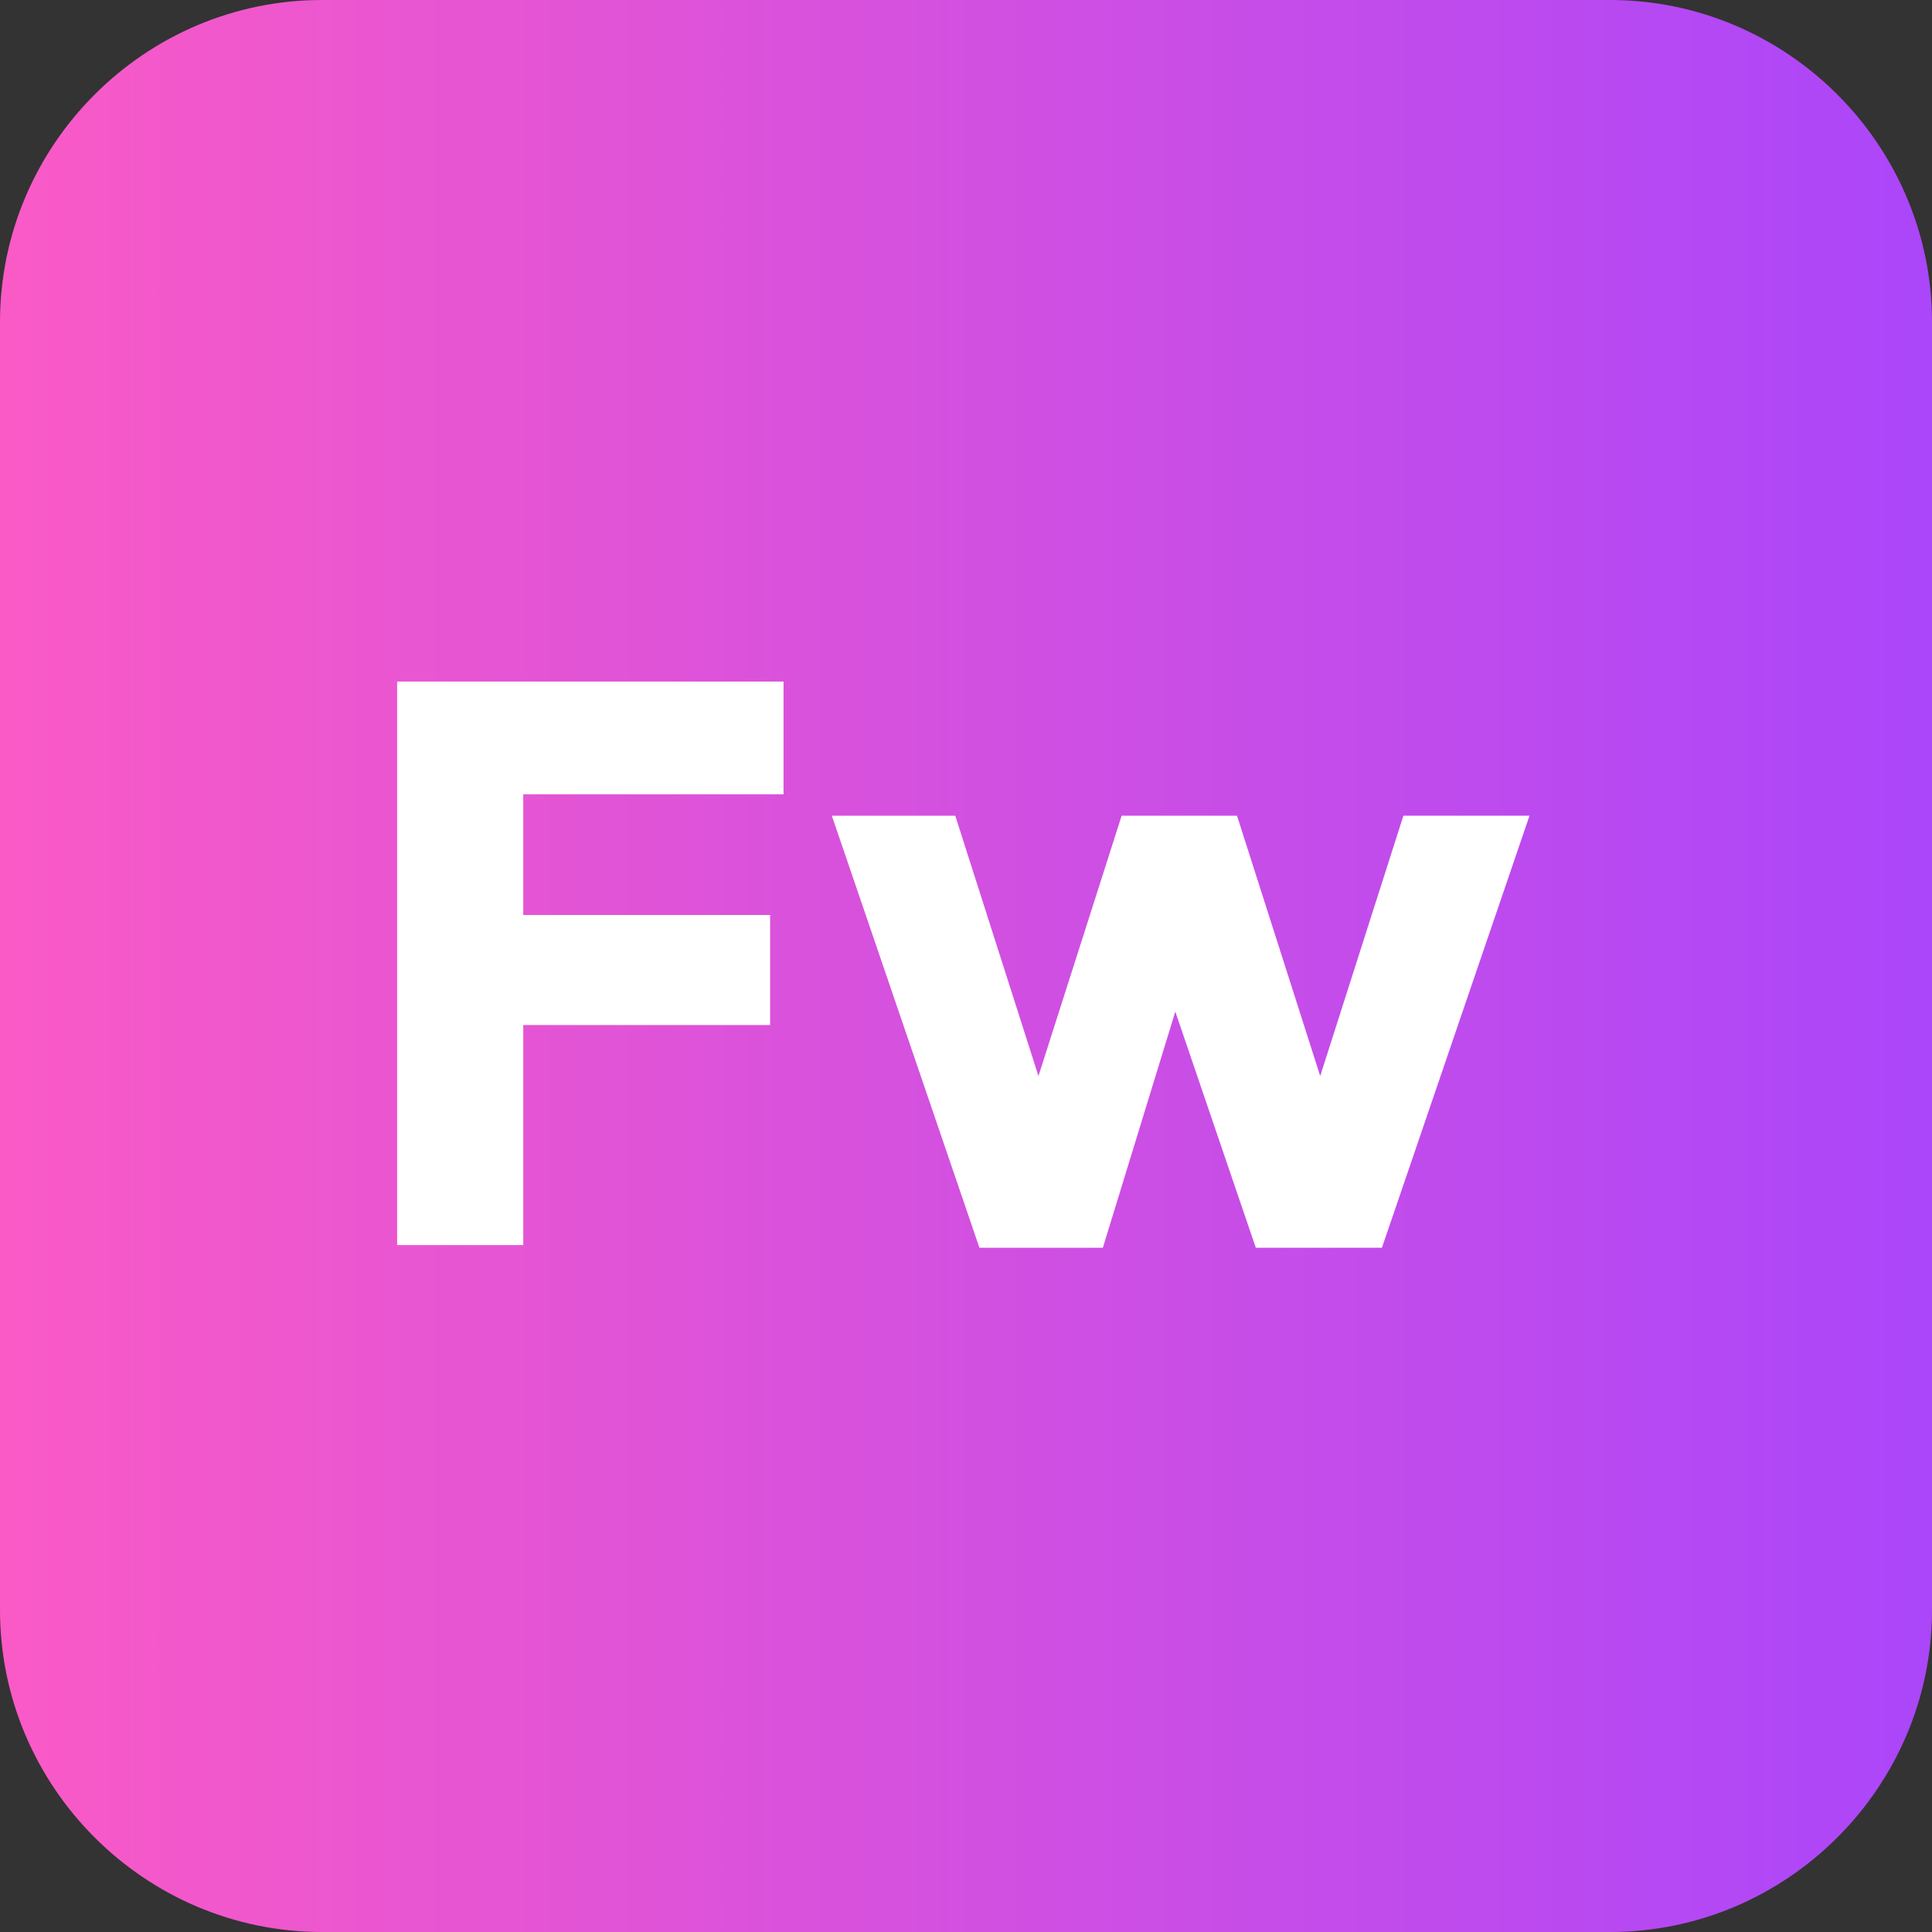
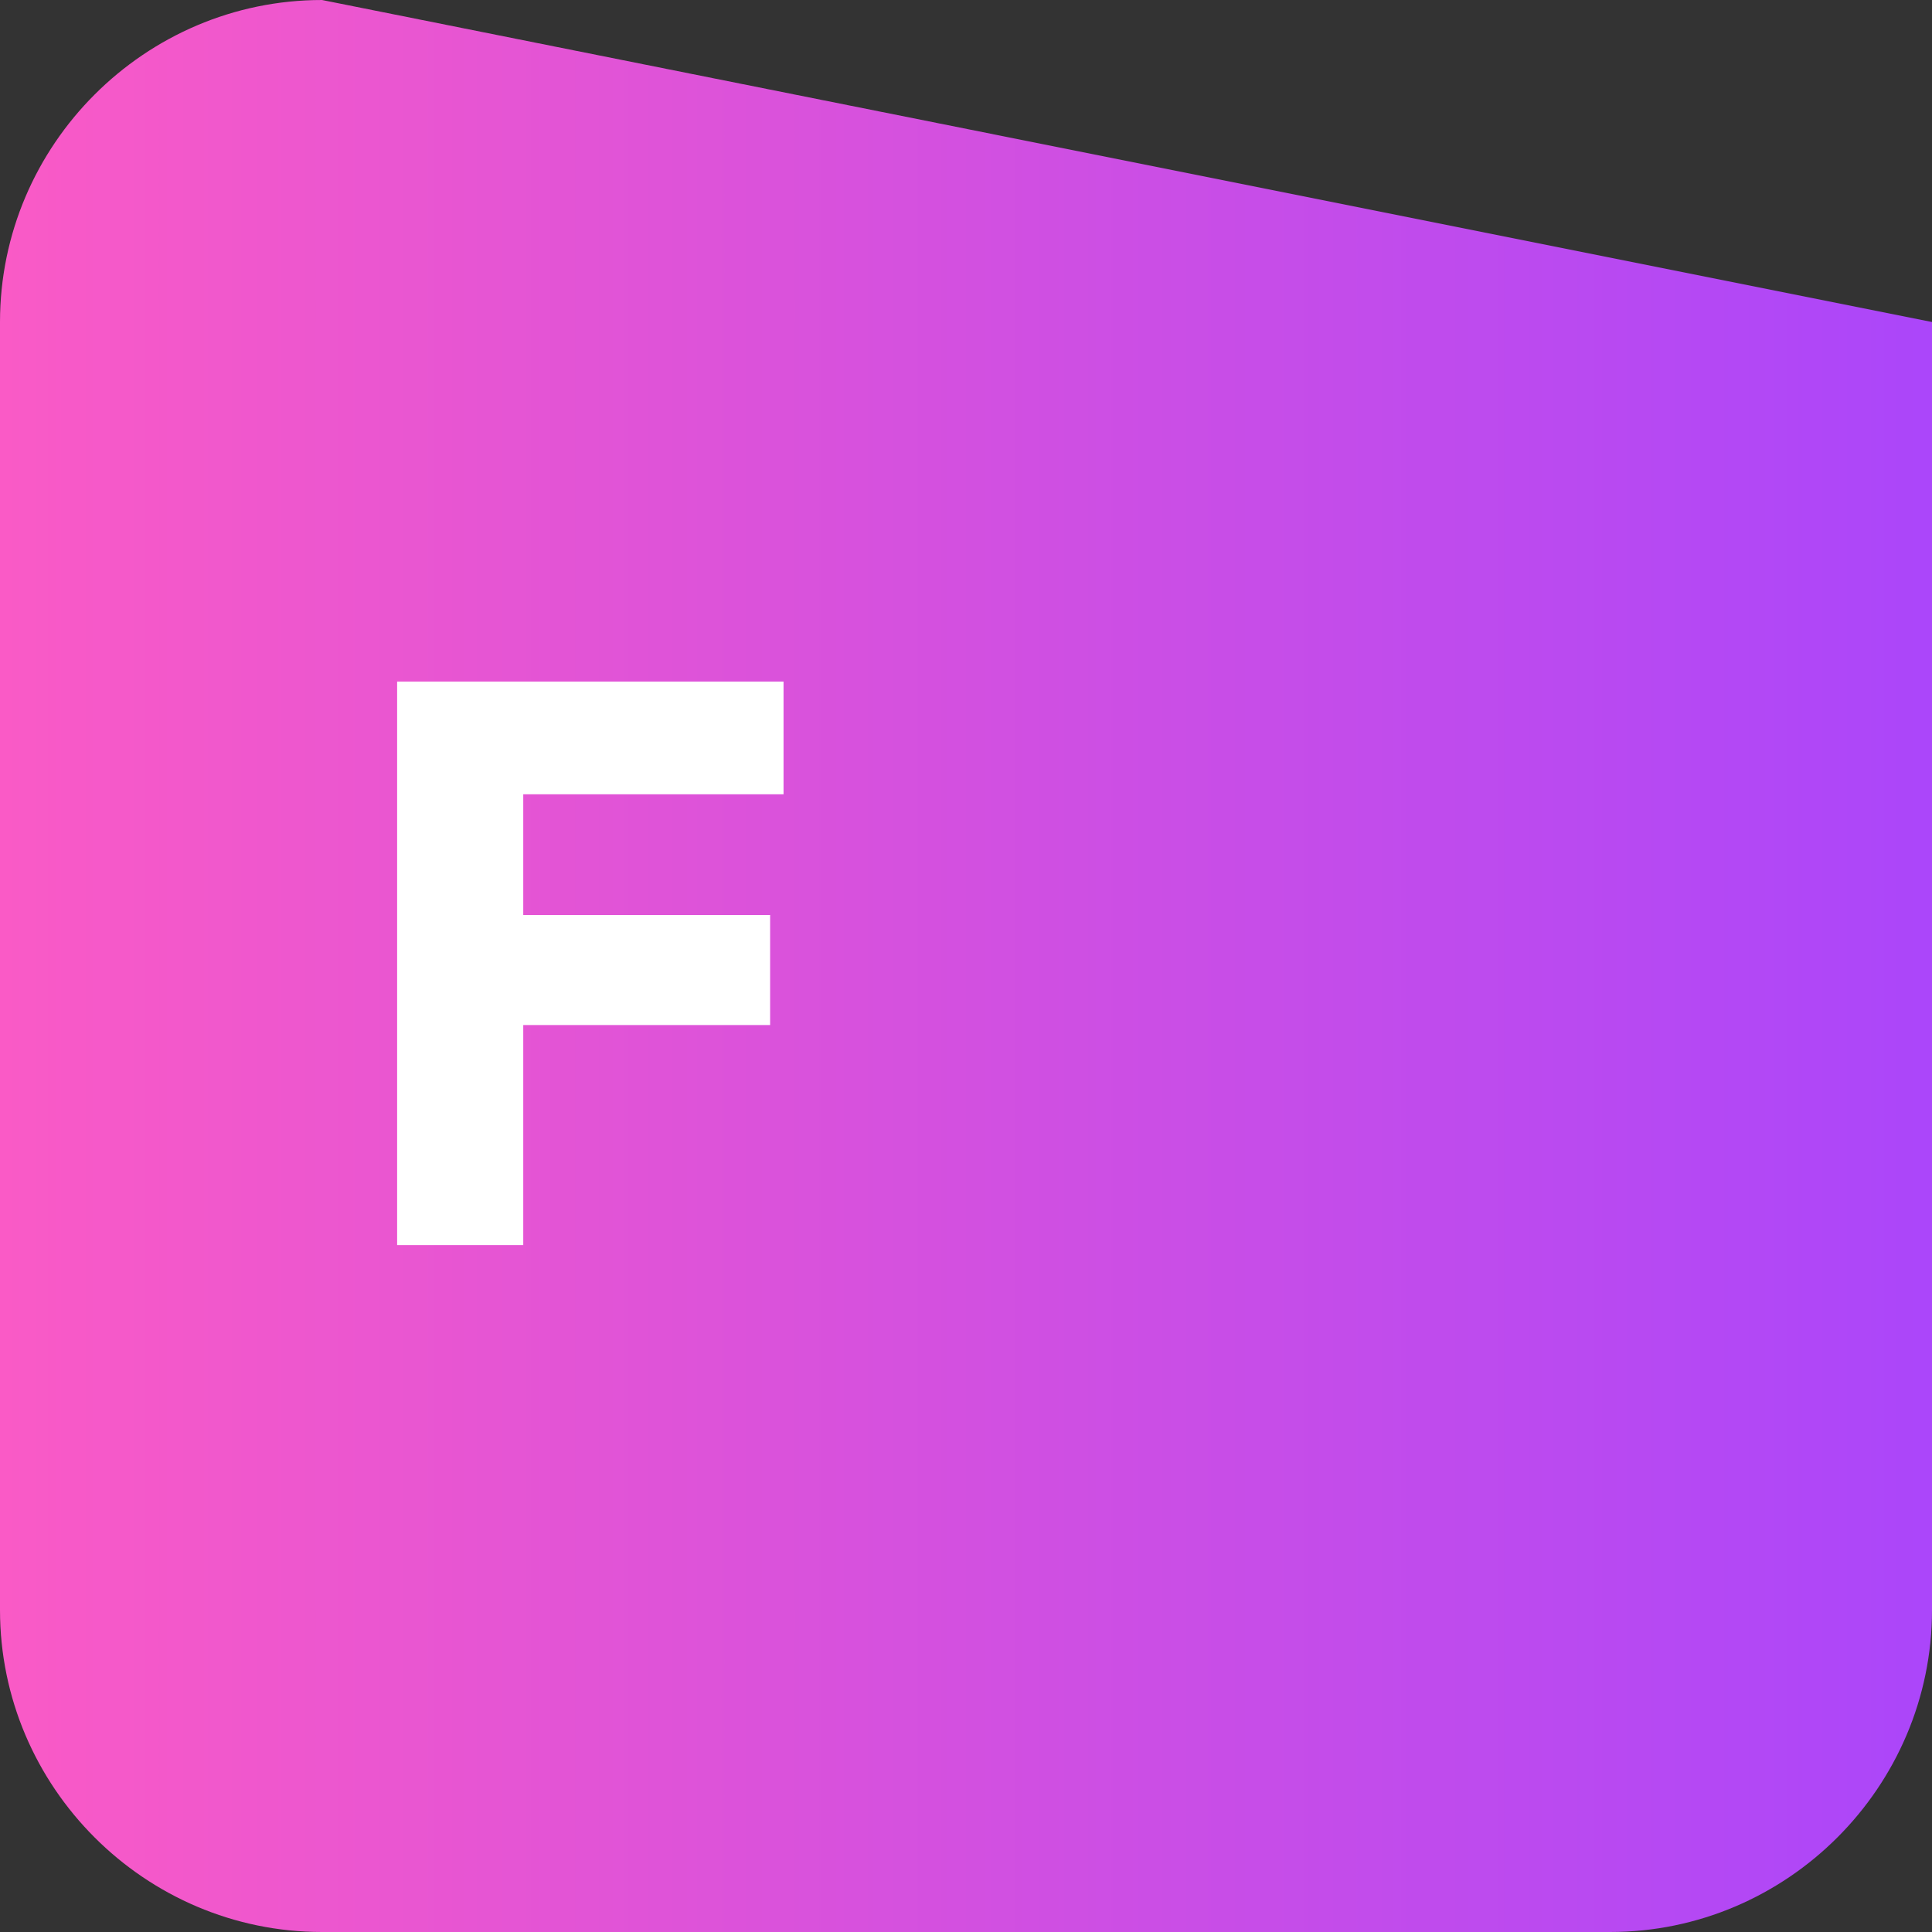
<svg xmlns="http://www.w3.org/2000/svg" enable-background="new 0 0 72 72" id="Layer_1" version="1.1" viewBox="0 0 72 72" xml:space="preserve">
  <rect x="0" y="0" width="72" height="72" fill="#333333" stroke="none" />
  <g>
    <g>
      <linearGradient gradientUnits="userSpaceOnUse" id="SVGID_1_" x1="-1.078661e-009" x2="72" y1="36" y2="36">
        <stop offset="0" style="stop-color:#FA5AC6" />
        <stop offset="1" style="stop-color:#AB46FA" />
      </linearGradient>
-       <path d="M12,72h48c6.6,0,12-5.4,12-12V12c0-6.6-5.4-12-12-12L12,0C5.4,0,0,5.4,0,12l0,48    C0,66.6,5.4,72,12,72z" fill="url(#SVGID_1_)" />
+       <path d="M12,72h48c6.6,0,12-5.4,12-12V12L12,0C5.4,0,0,5.4,0,12l0,48    C0,66.6,5.4,72,12,72z" fill="url(#SVGID_1_)" />
    </g>
    <g>
      <path d="M29.2,25.5v4.1h-9.7v4.5h9.2v4.1h-9.2v8.2h-4.7v-21H29.2z" fill="#FFFFFF" />
-       <path d="M41.1,46.5h-4.6l-5.5-16.1h4.6l3.1,9.7l3.1-9.7h4.3l3.1,9.7l3.1-9.7h4.7l-5.5,16.1h-4.7l-3-8.8L41.1,46.5z    " fill="#FFFFFF" />
    </g>
  </g>
</svg>